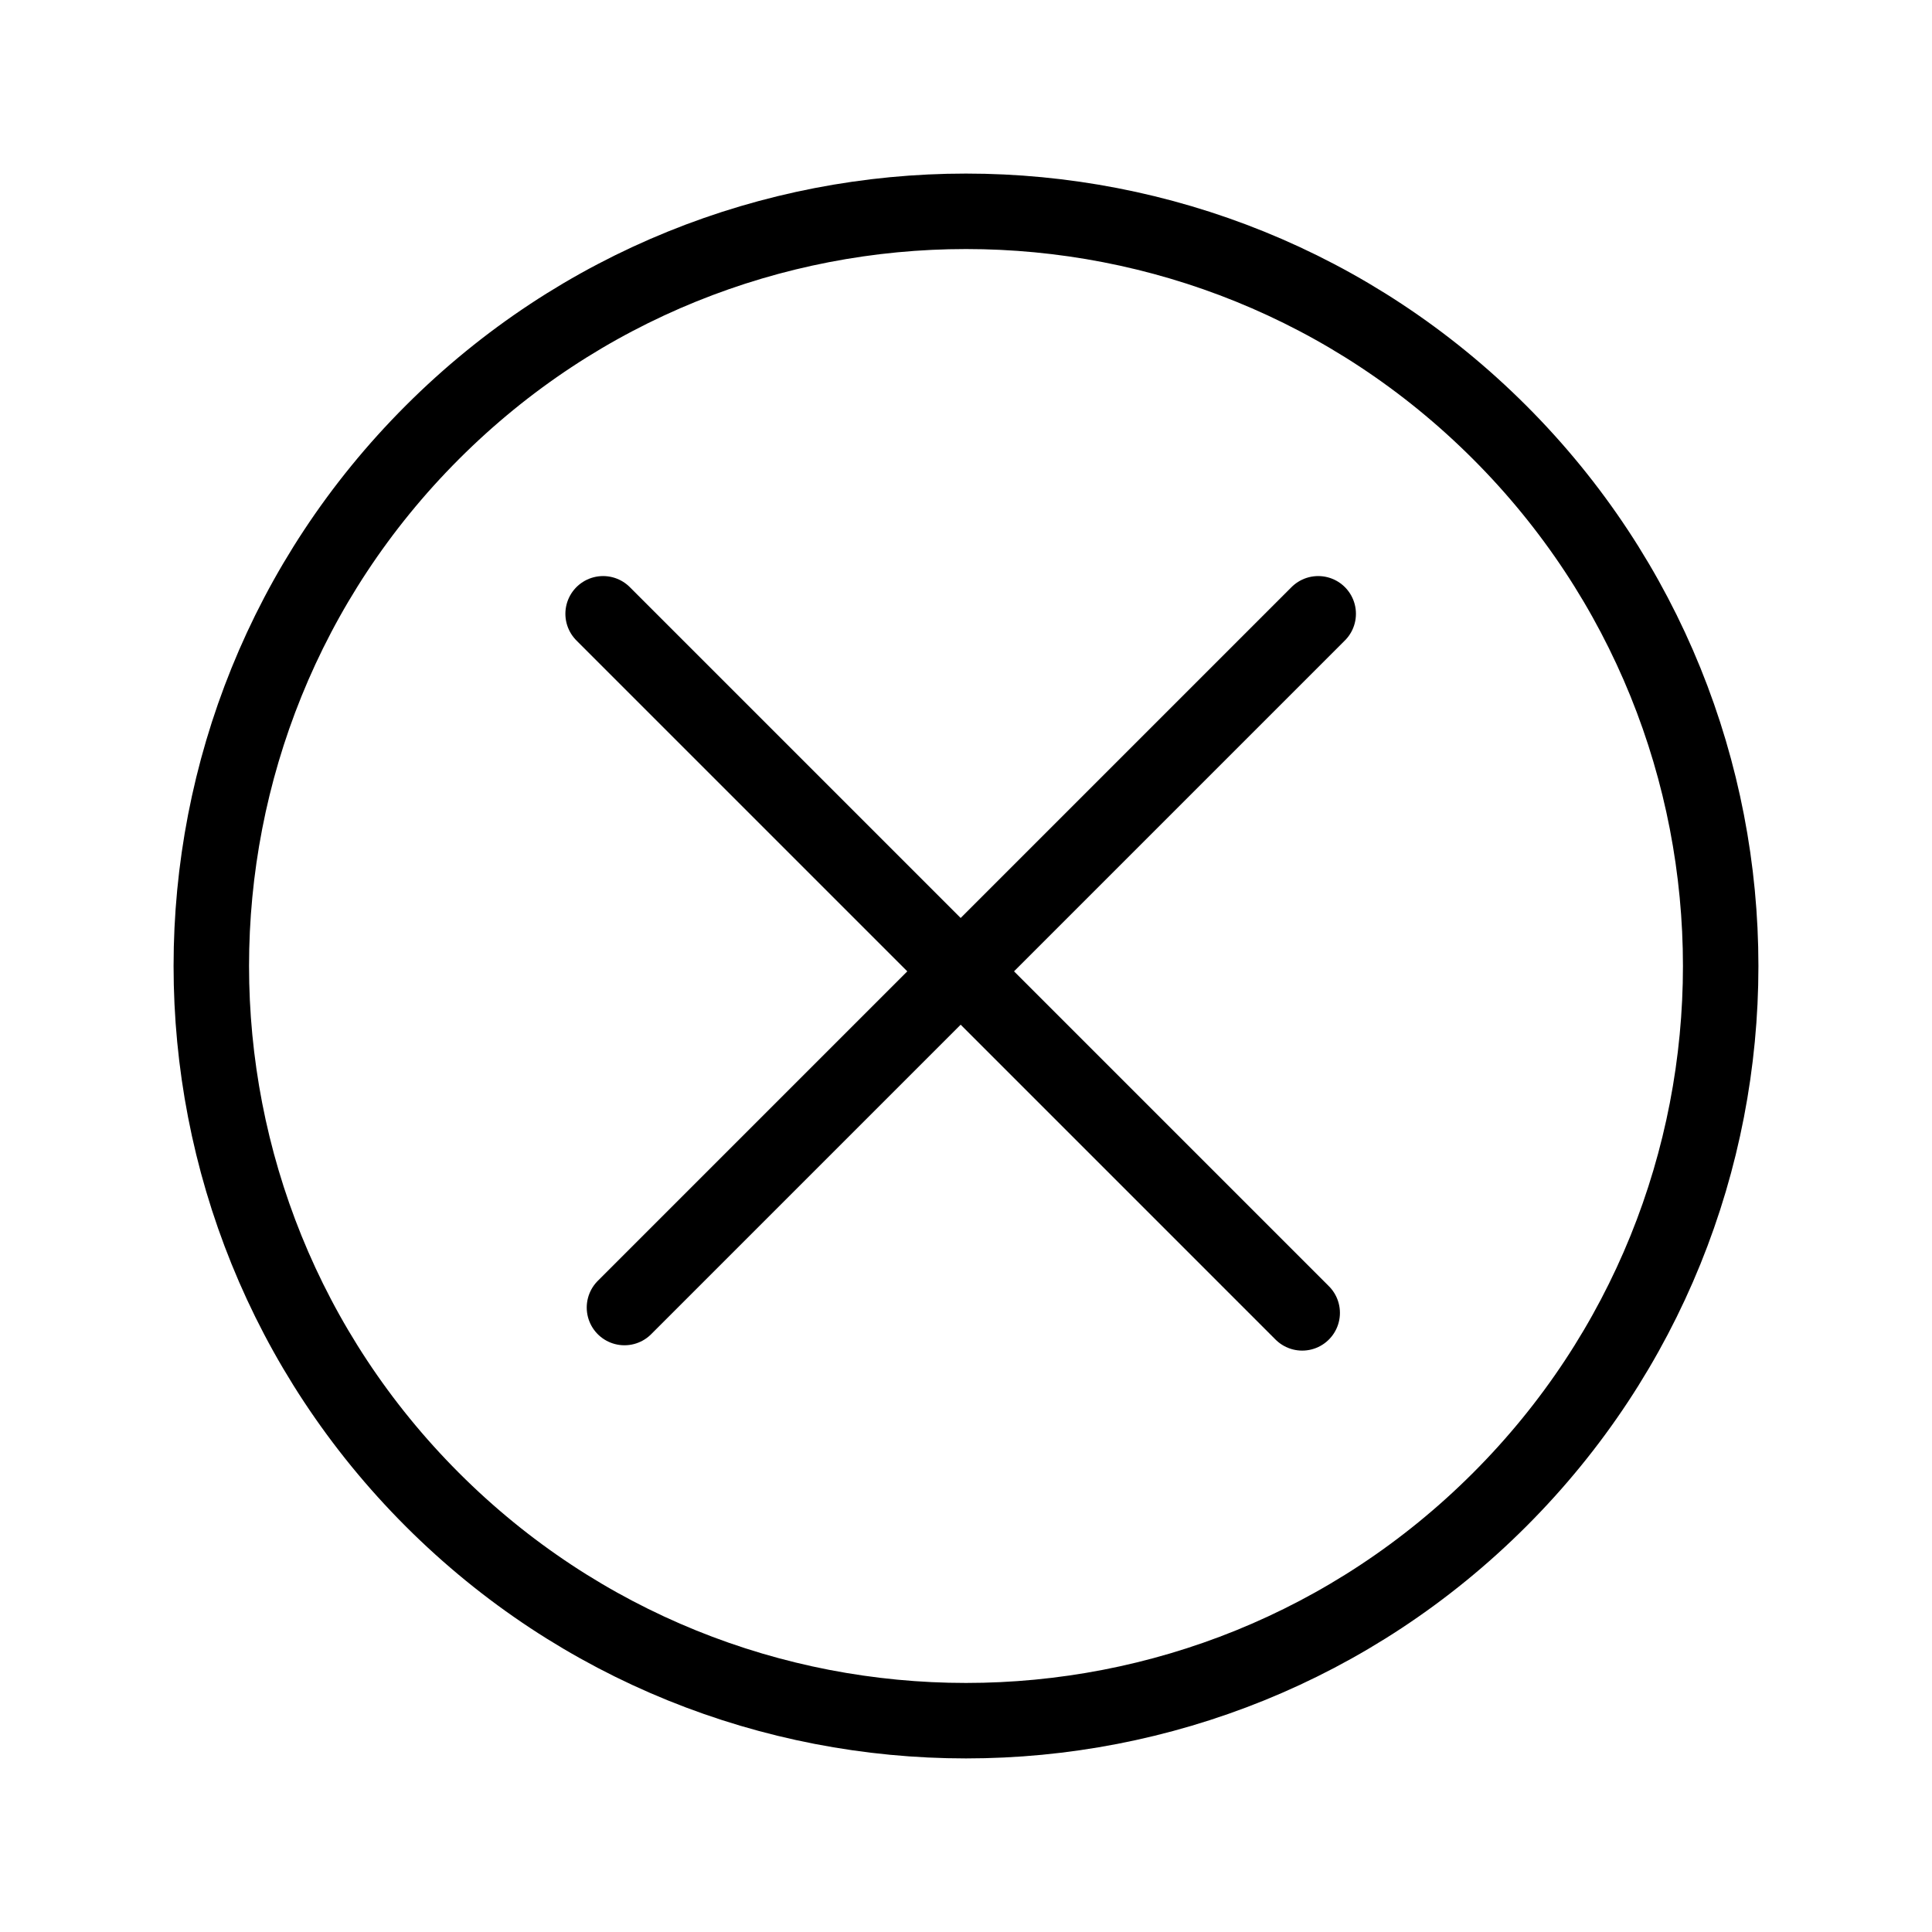
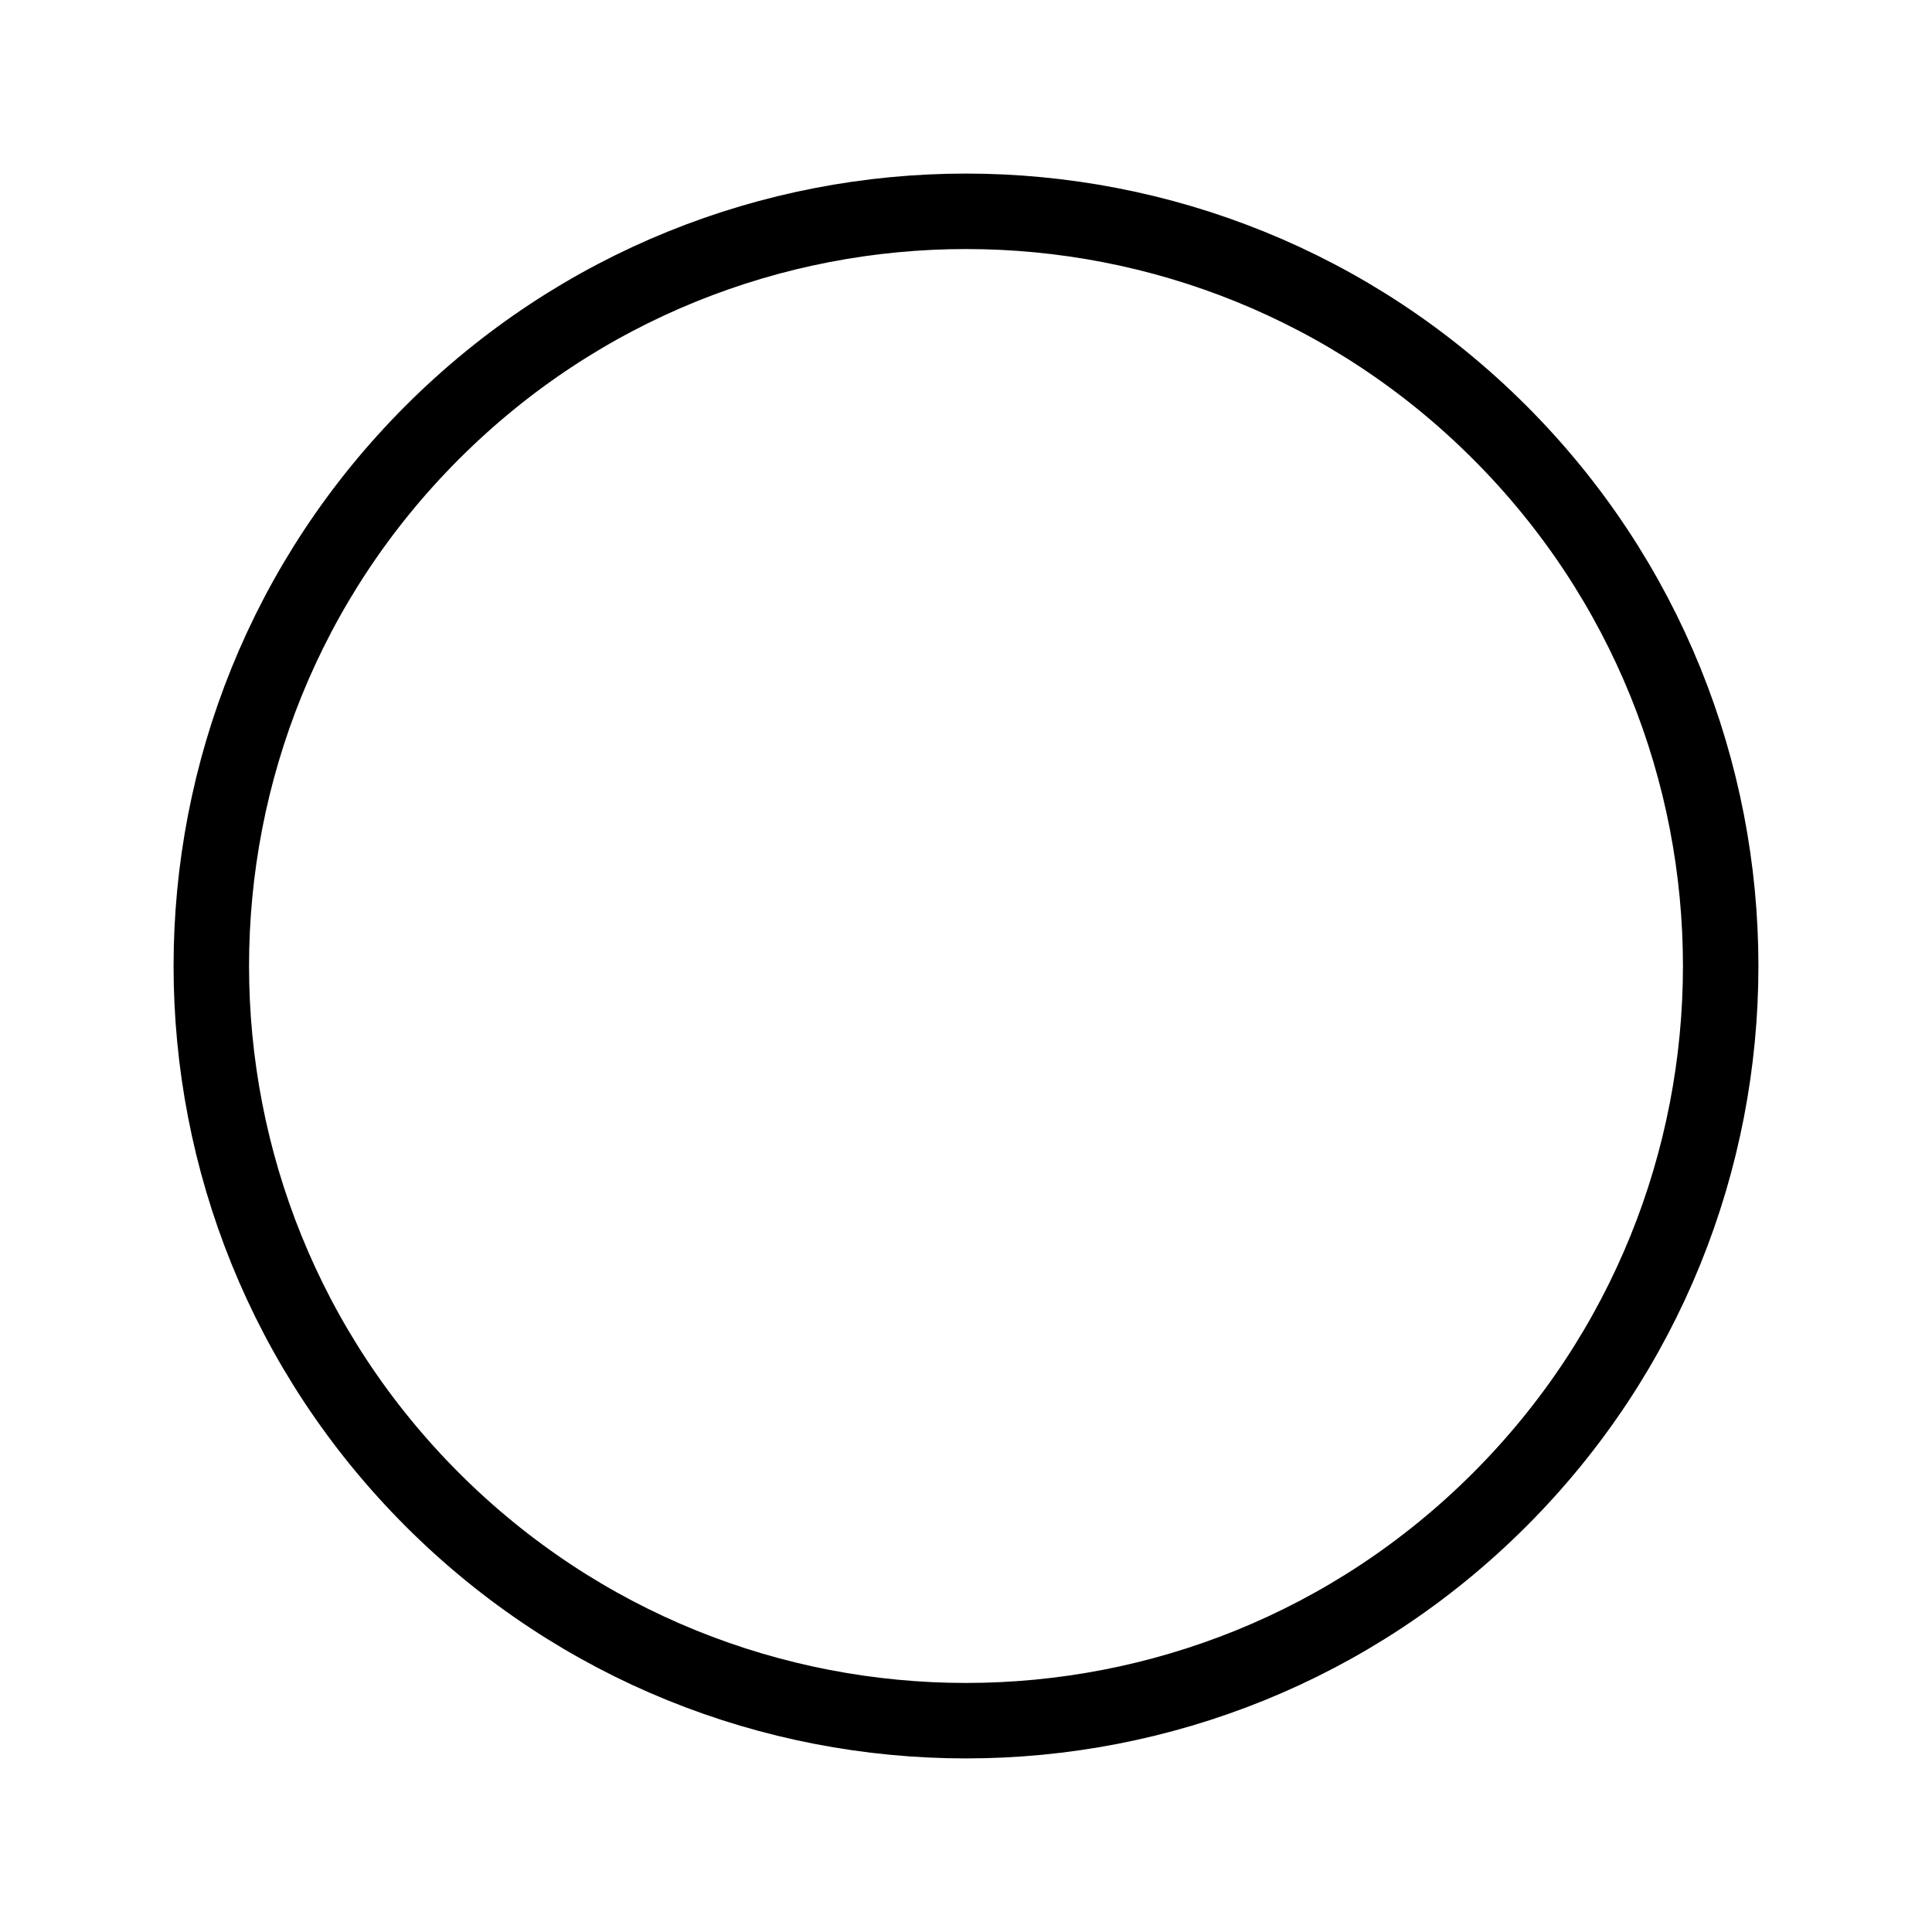
<svg xmlns="http://www.w3.org/2000/svg" xml:space="preserve" width="256" height="256" baseProfile="tiny" version="1.2">
  <switch>
    <g>
      <g fill="none" stroke-linecap="round" stroke-linejoin="round" stroke-miterlimit="10" stroke-width="10">
        <path stroke="#000" d="M198.711 198.711c-39.051 39.051-102.37 39.052-141.423-.002-39.051-39.05-39.05-102.369.001-141.42 39.053-39.053 102.37-39.052 141.42-.001 39.054 39.053 39.055 102.37.002 141.423z" />
-         <path stroke="#000" d="M172.548 173.962 79.916 81.331M82.745 173.255l91.924-91.924" />
      </g>
    </g>
  </switch>
</svg>